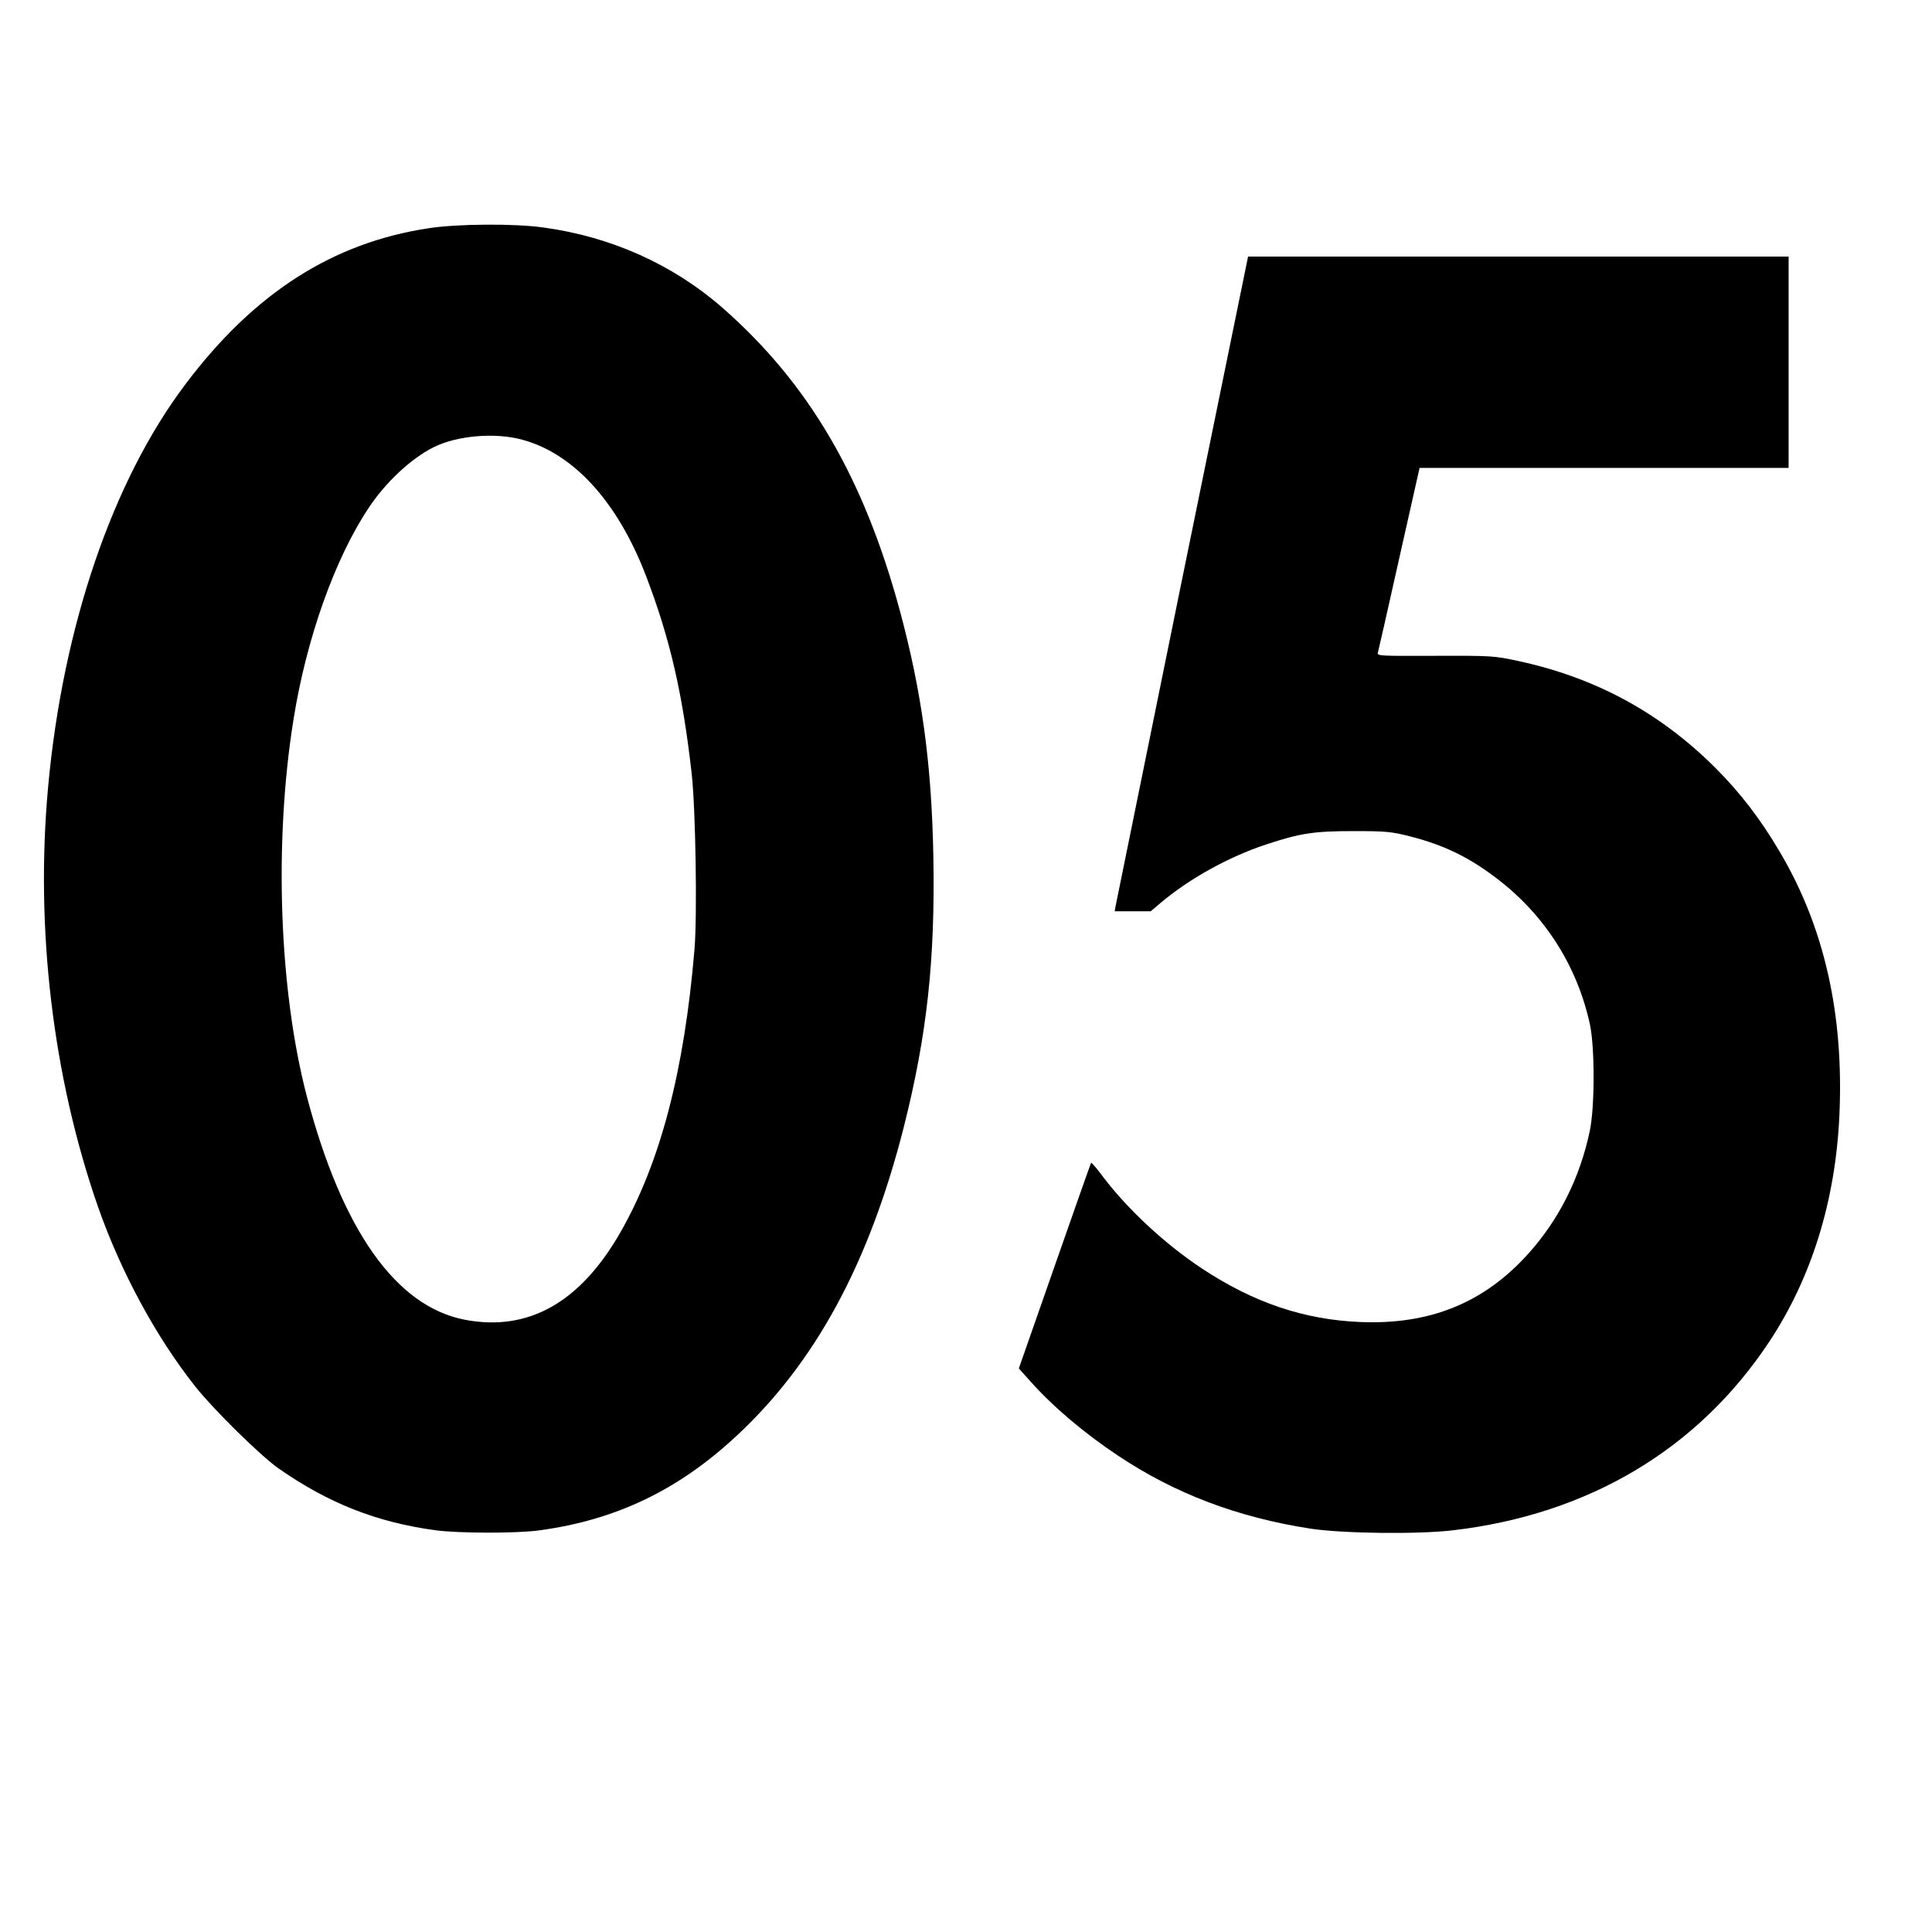
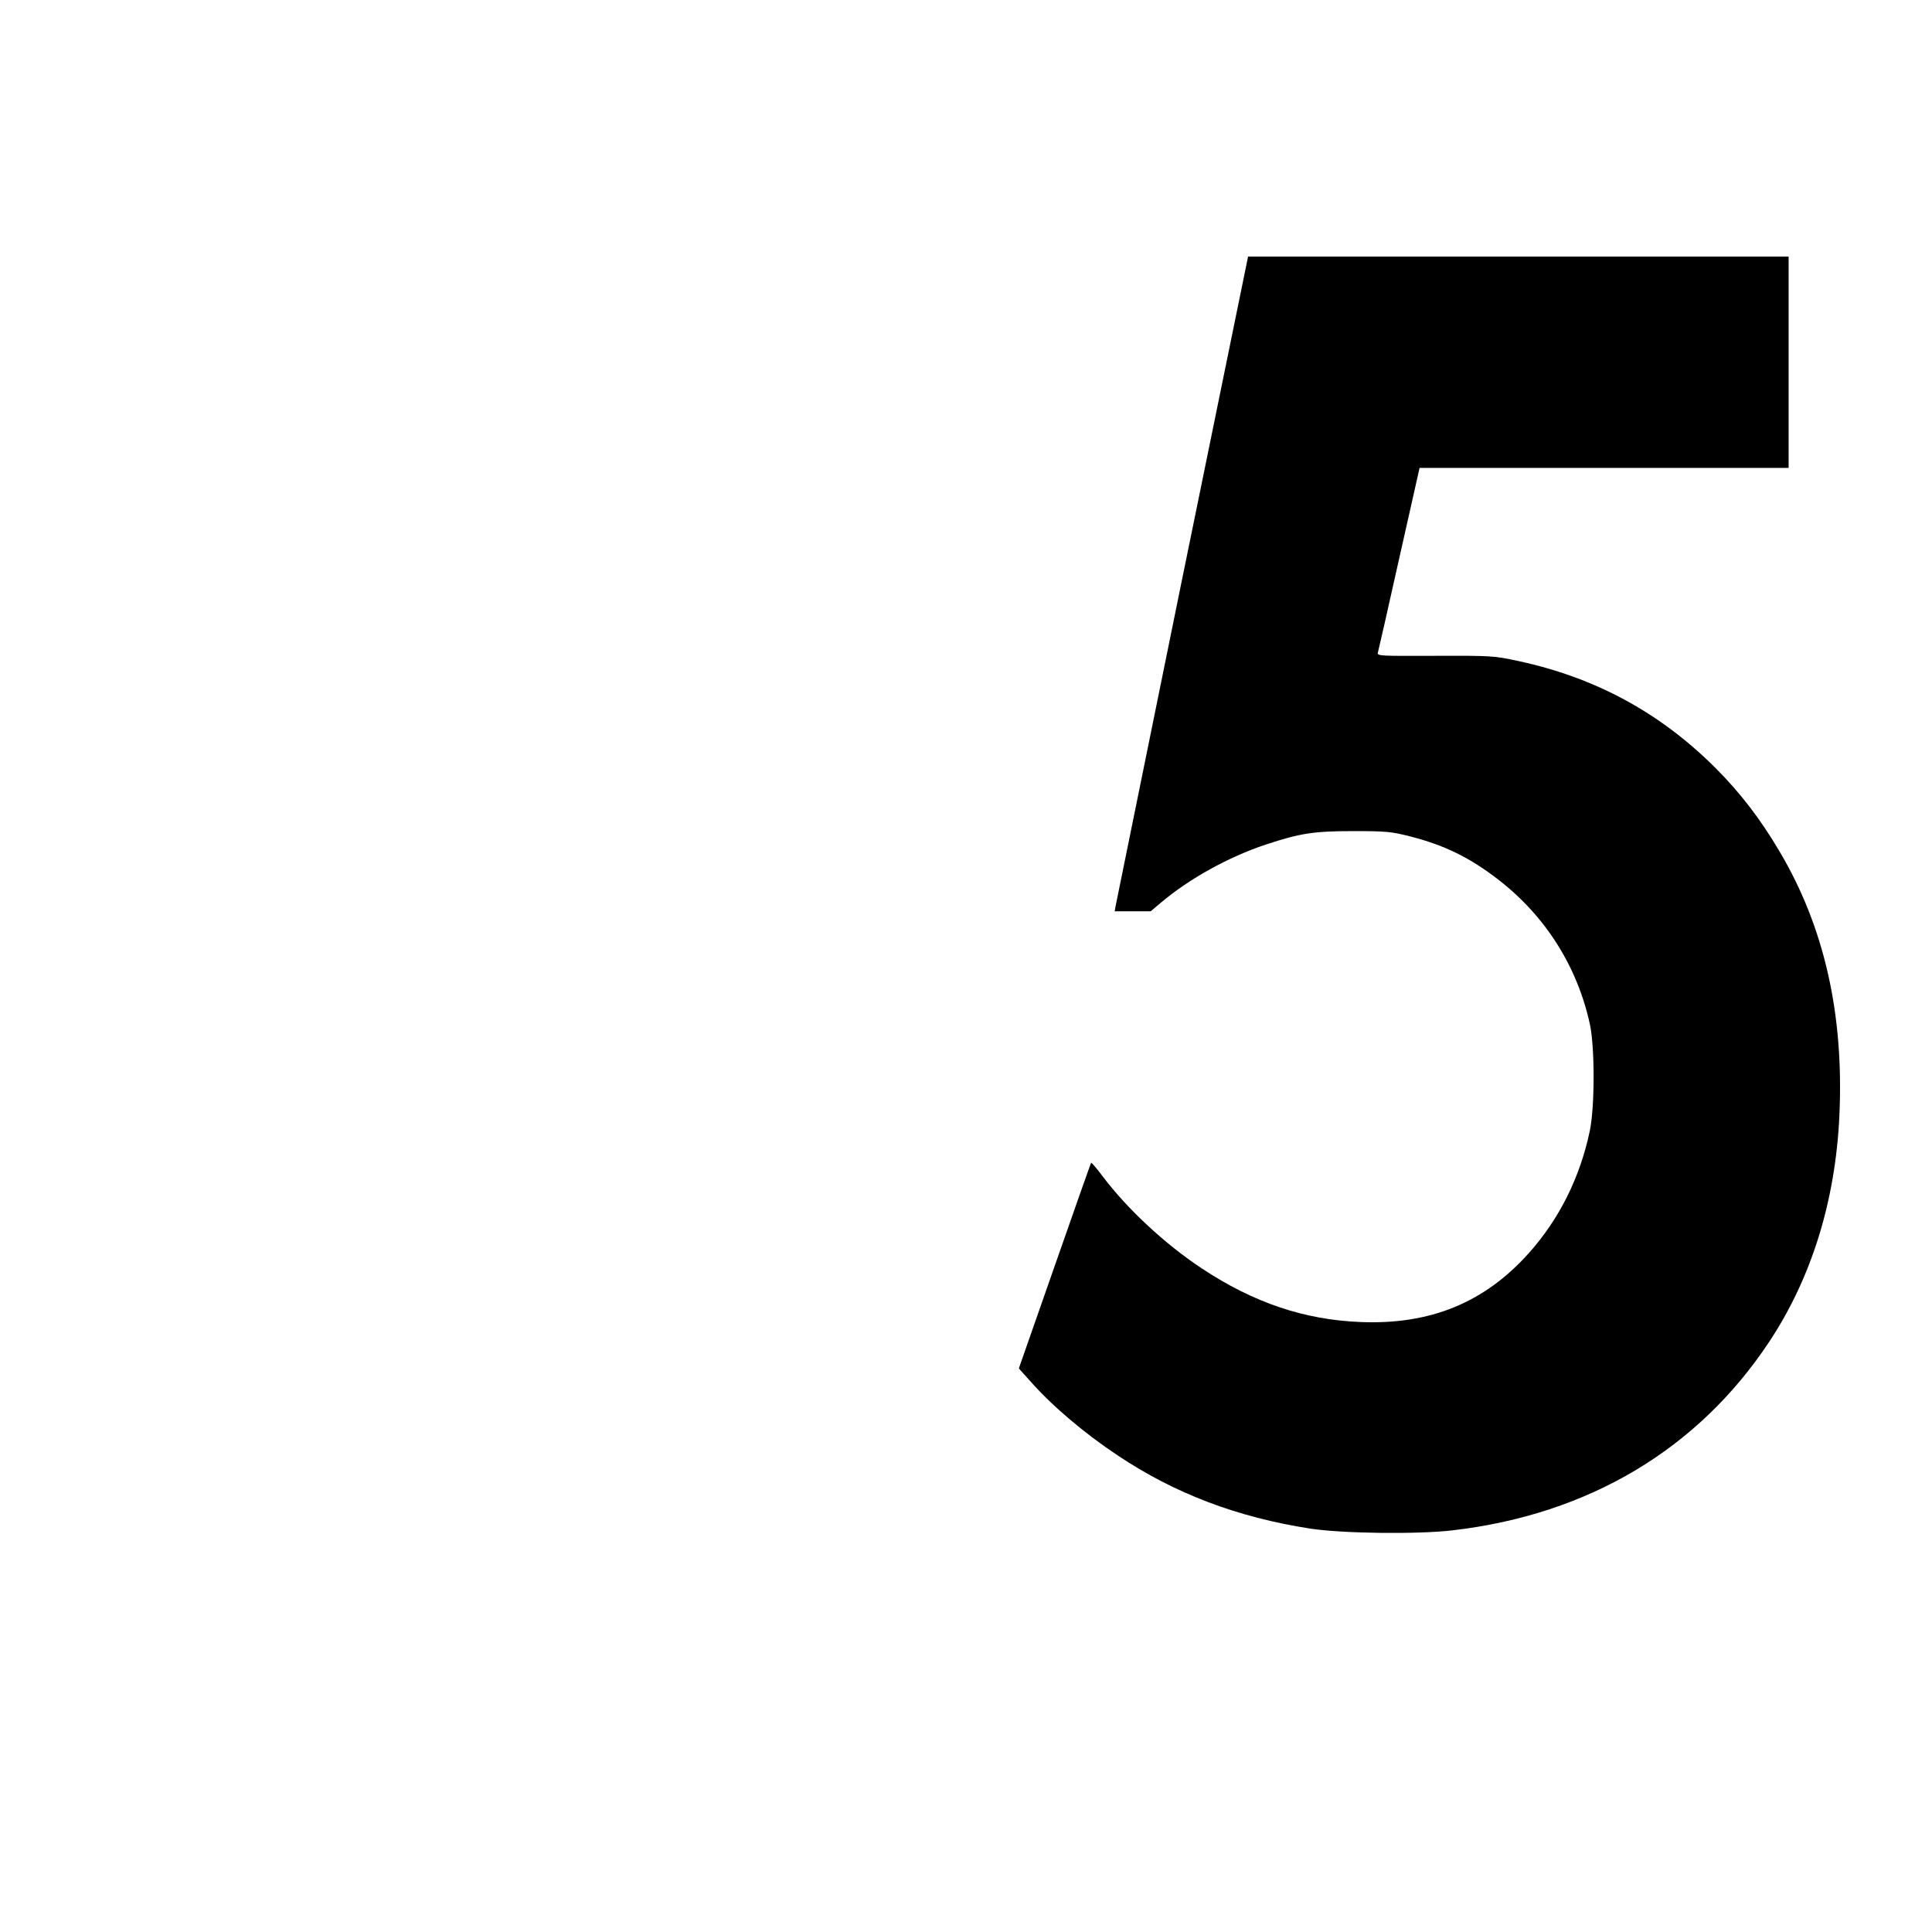
<svg xmlns="http://www.w3.org/2000/svg" version="1.0" width="1024pt" height="1024pt" viewBox="0 0 1024 1024" preserveAspectRatio="xMidYMid meet">
  <g transform="translate(0,1024) scale(0.1,-0.1)" fill="#000000" stroke="none">
-     <path d="M2270 9030 c-507 -77 -923 -343 -1286 -825 -387 -512 -651 -1285 -729 -2136 -69 -751 25 -1537 264 -2224 121 -346 309 -693 517 -955 96 -121 345 -366 439 -432 266 -186 523 -287 835 -329 123 -16 429 -17 550 0 404 55 733 212 1041 498 419 388 705 915 889 1638 123 487 167 886 157 1435 -9 491 -61 871 -178 1305 -191 704 -482 1202 -939 1603 -261 229 -590 377 -948 426 -154 22 -459 20 -612 -4z m500 -1121 c273 -75 505 -331 655 -724 126 -330 193 -619 241 -1045 21 -188 30 -749 15 -931 -54 -645 -181 -1131 -393 -1501 -213 -372 -488 -527 -824 -463 -365 70 -651 474 -838 1185 -147 563 -175 1347 -70 1999 68 426 219 851 398 1119 89 135 224 261 343 321 125 63 329 80 473 40z" />
    <path d="M6266 7173 c-191 -940 -350 -1720 -353 -1735 l-5 -28 95 0 96 0 53 45 c152 128 359 243 558 309 182 60 253 71 465 71 173 0 199 -3 295 -27 186 -47 322 -114 475 -233 248 -193 416 -460 482 -765 26 -122 26 -438 -1 -565 -52 -247 -162 -467 -324 -648 -235 -262 -522 -379 -891 -364 -298 12 -566 102 -841 284 -195 129 -393 313 -524 486 -32 43 -60 76 -63 74 -2 -3 -89 -249 -193 -547 l-190 -543 61 -68 c117 -132 284 -274 463 -393 302 -202 634 -328 1021 -388 171 -26 569 -31 755 -9 720 84 1300 430 1677 999 224 338 351 746 372 1197 25 537 -79 1001 -317 1402 -102 173 -209 312 -341 444 -294 293 -636 478 -1046 566 -127 27 -137 28 -438 27 -295 -1 -308 -1 -304 17 3 10 54 234 113 499 l108 480 978 0 978 0 0 560 0 560 -1433 0 -1432 0 -349 -1707z" />
  </g>
</svg>